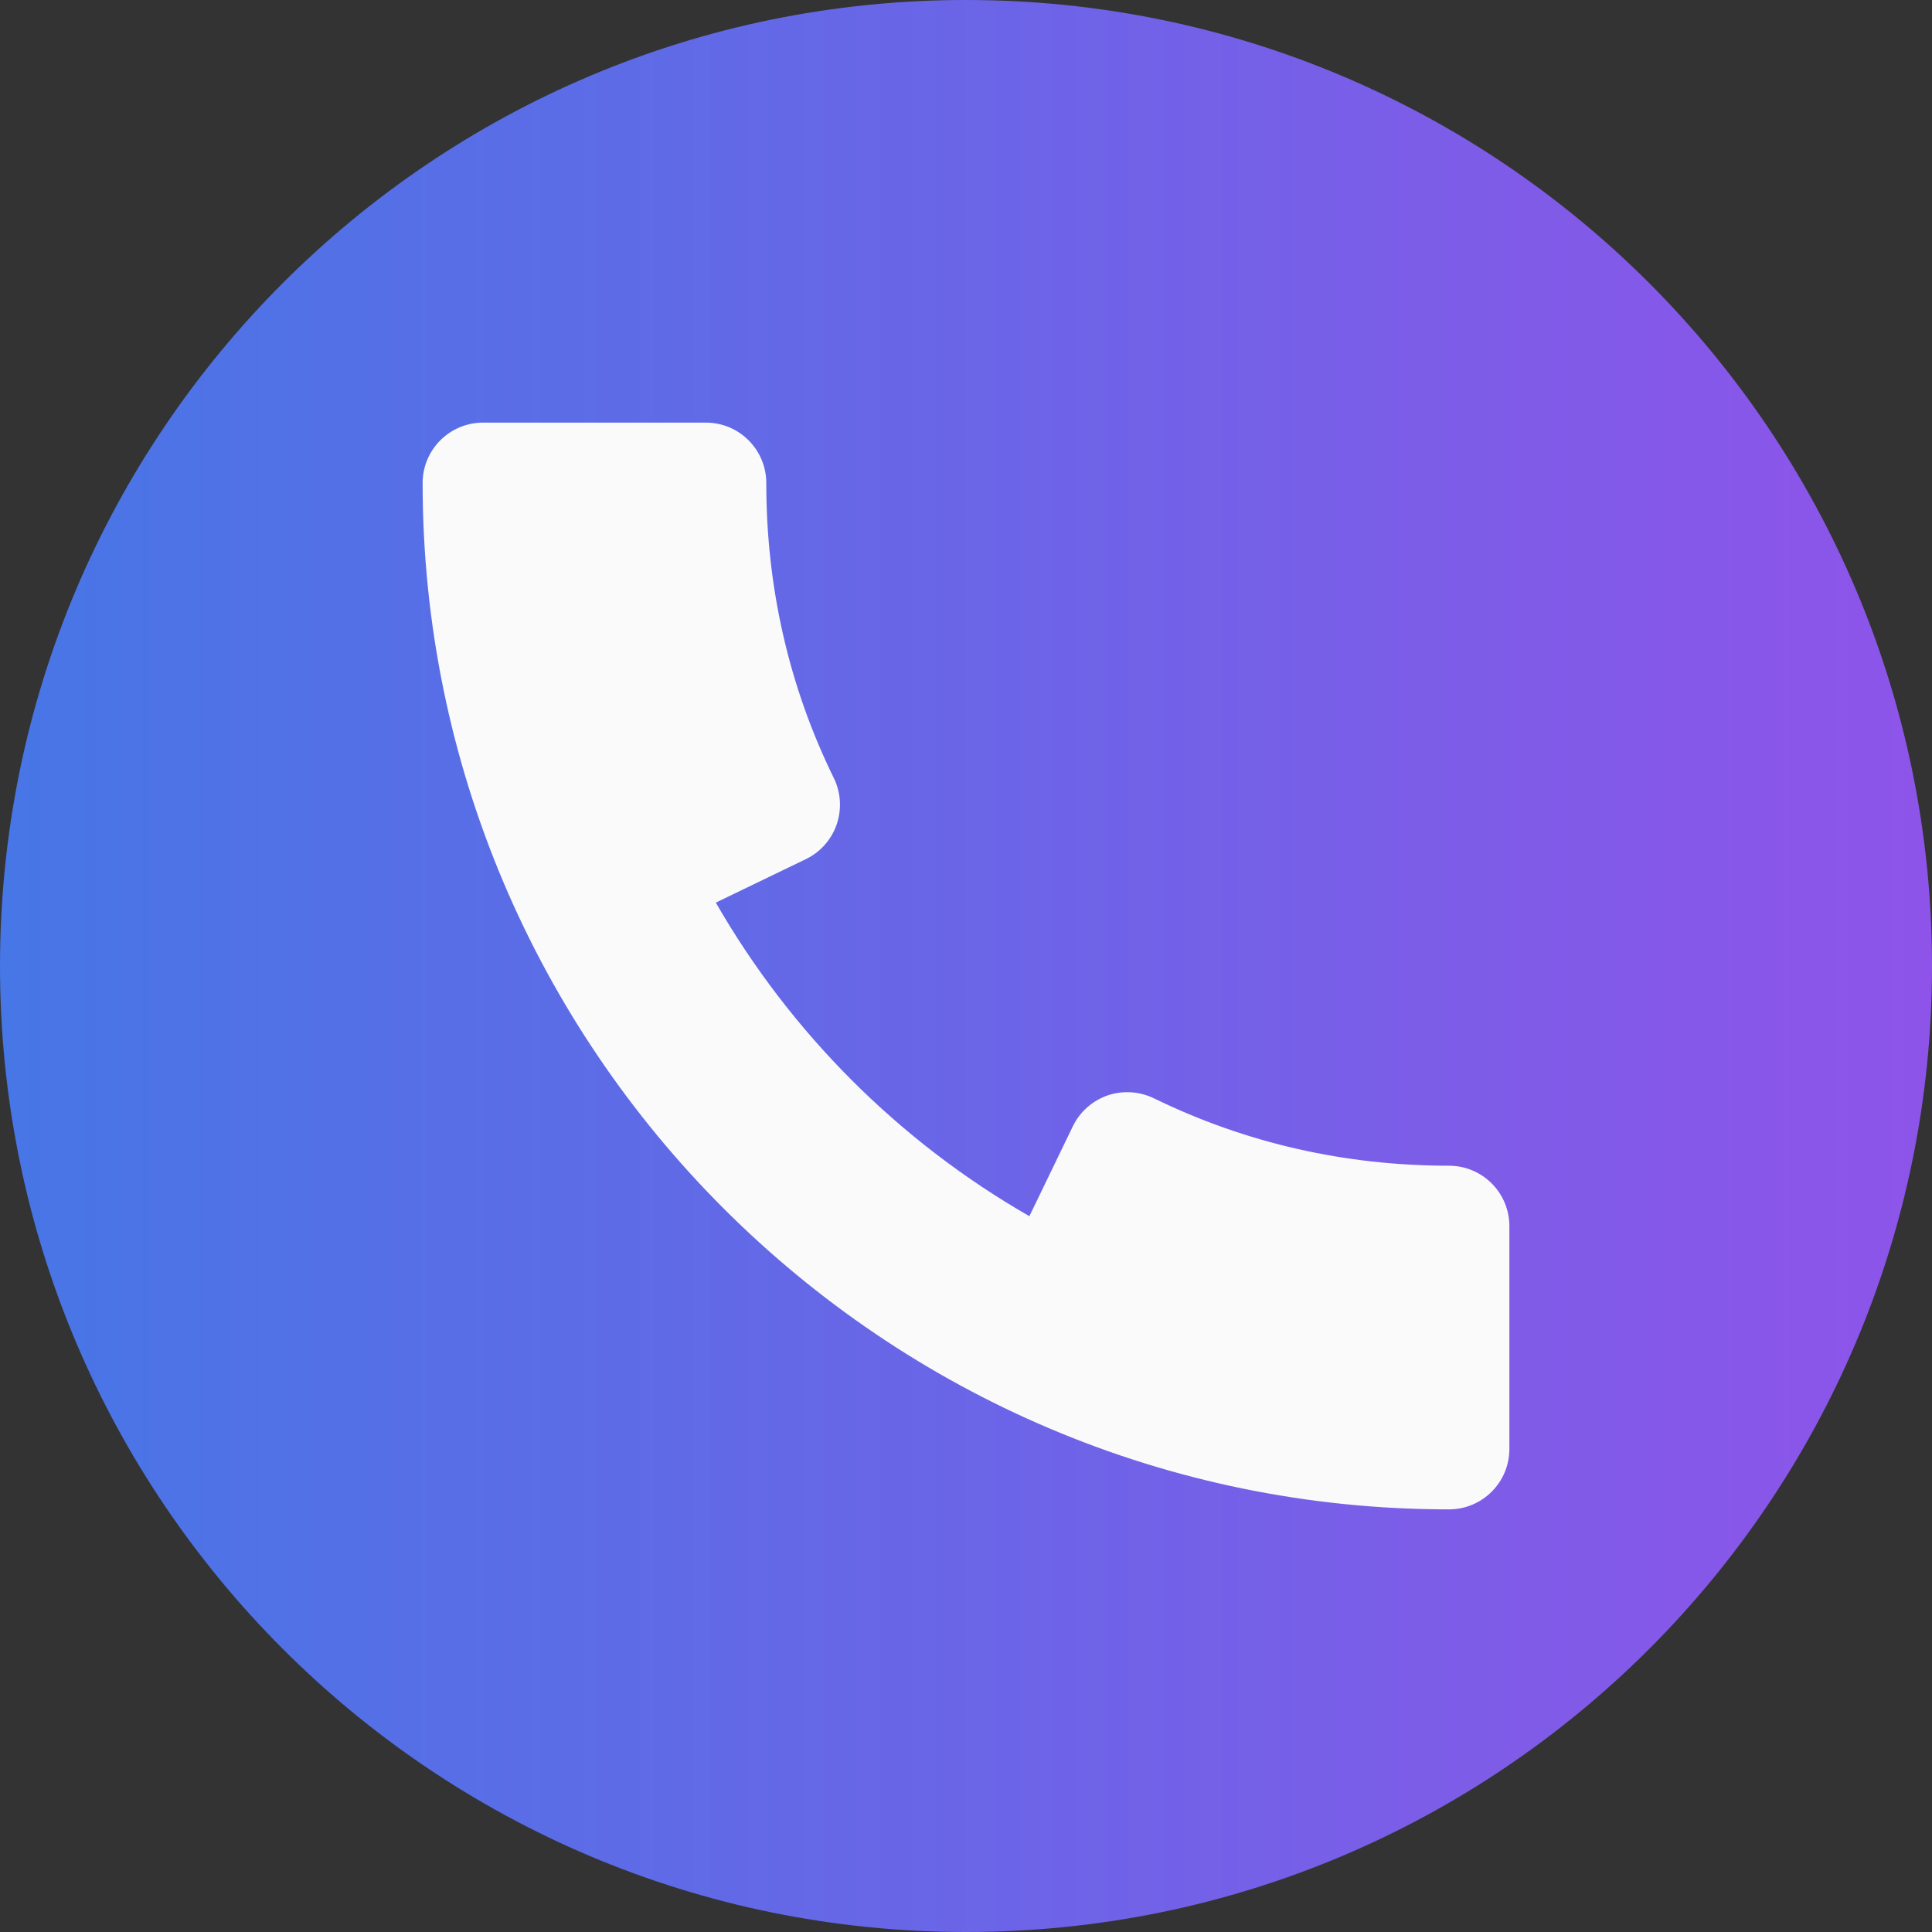
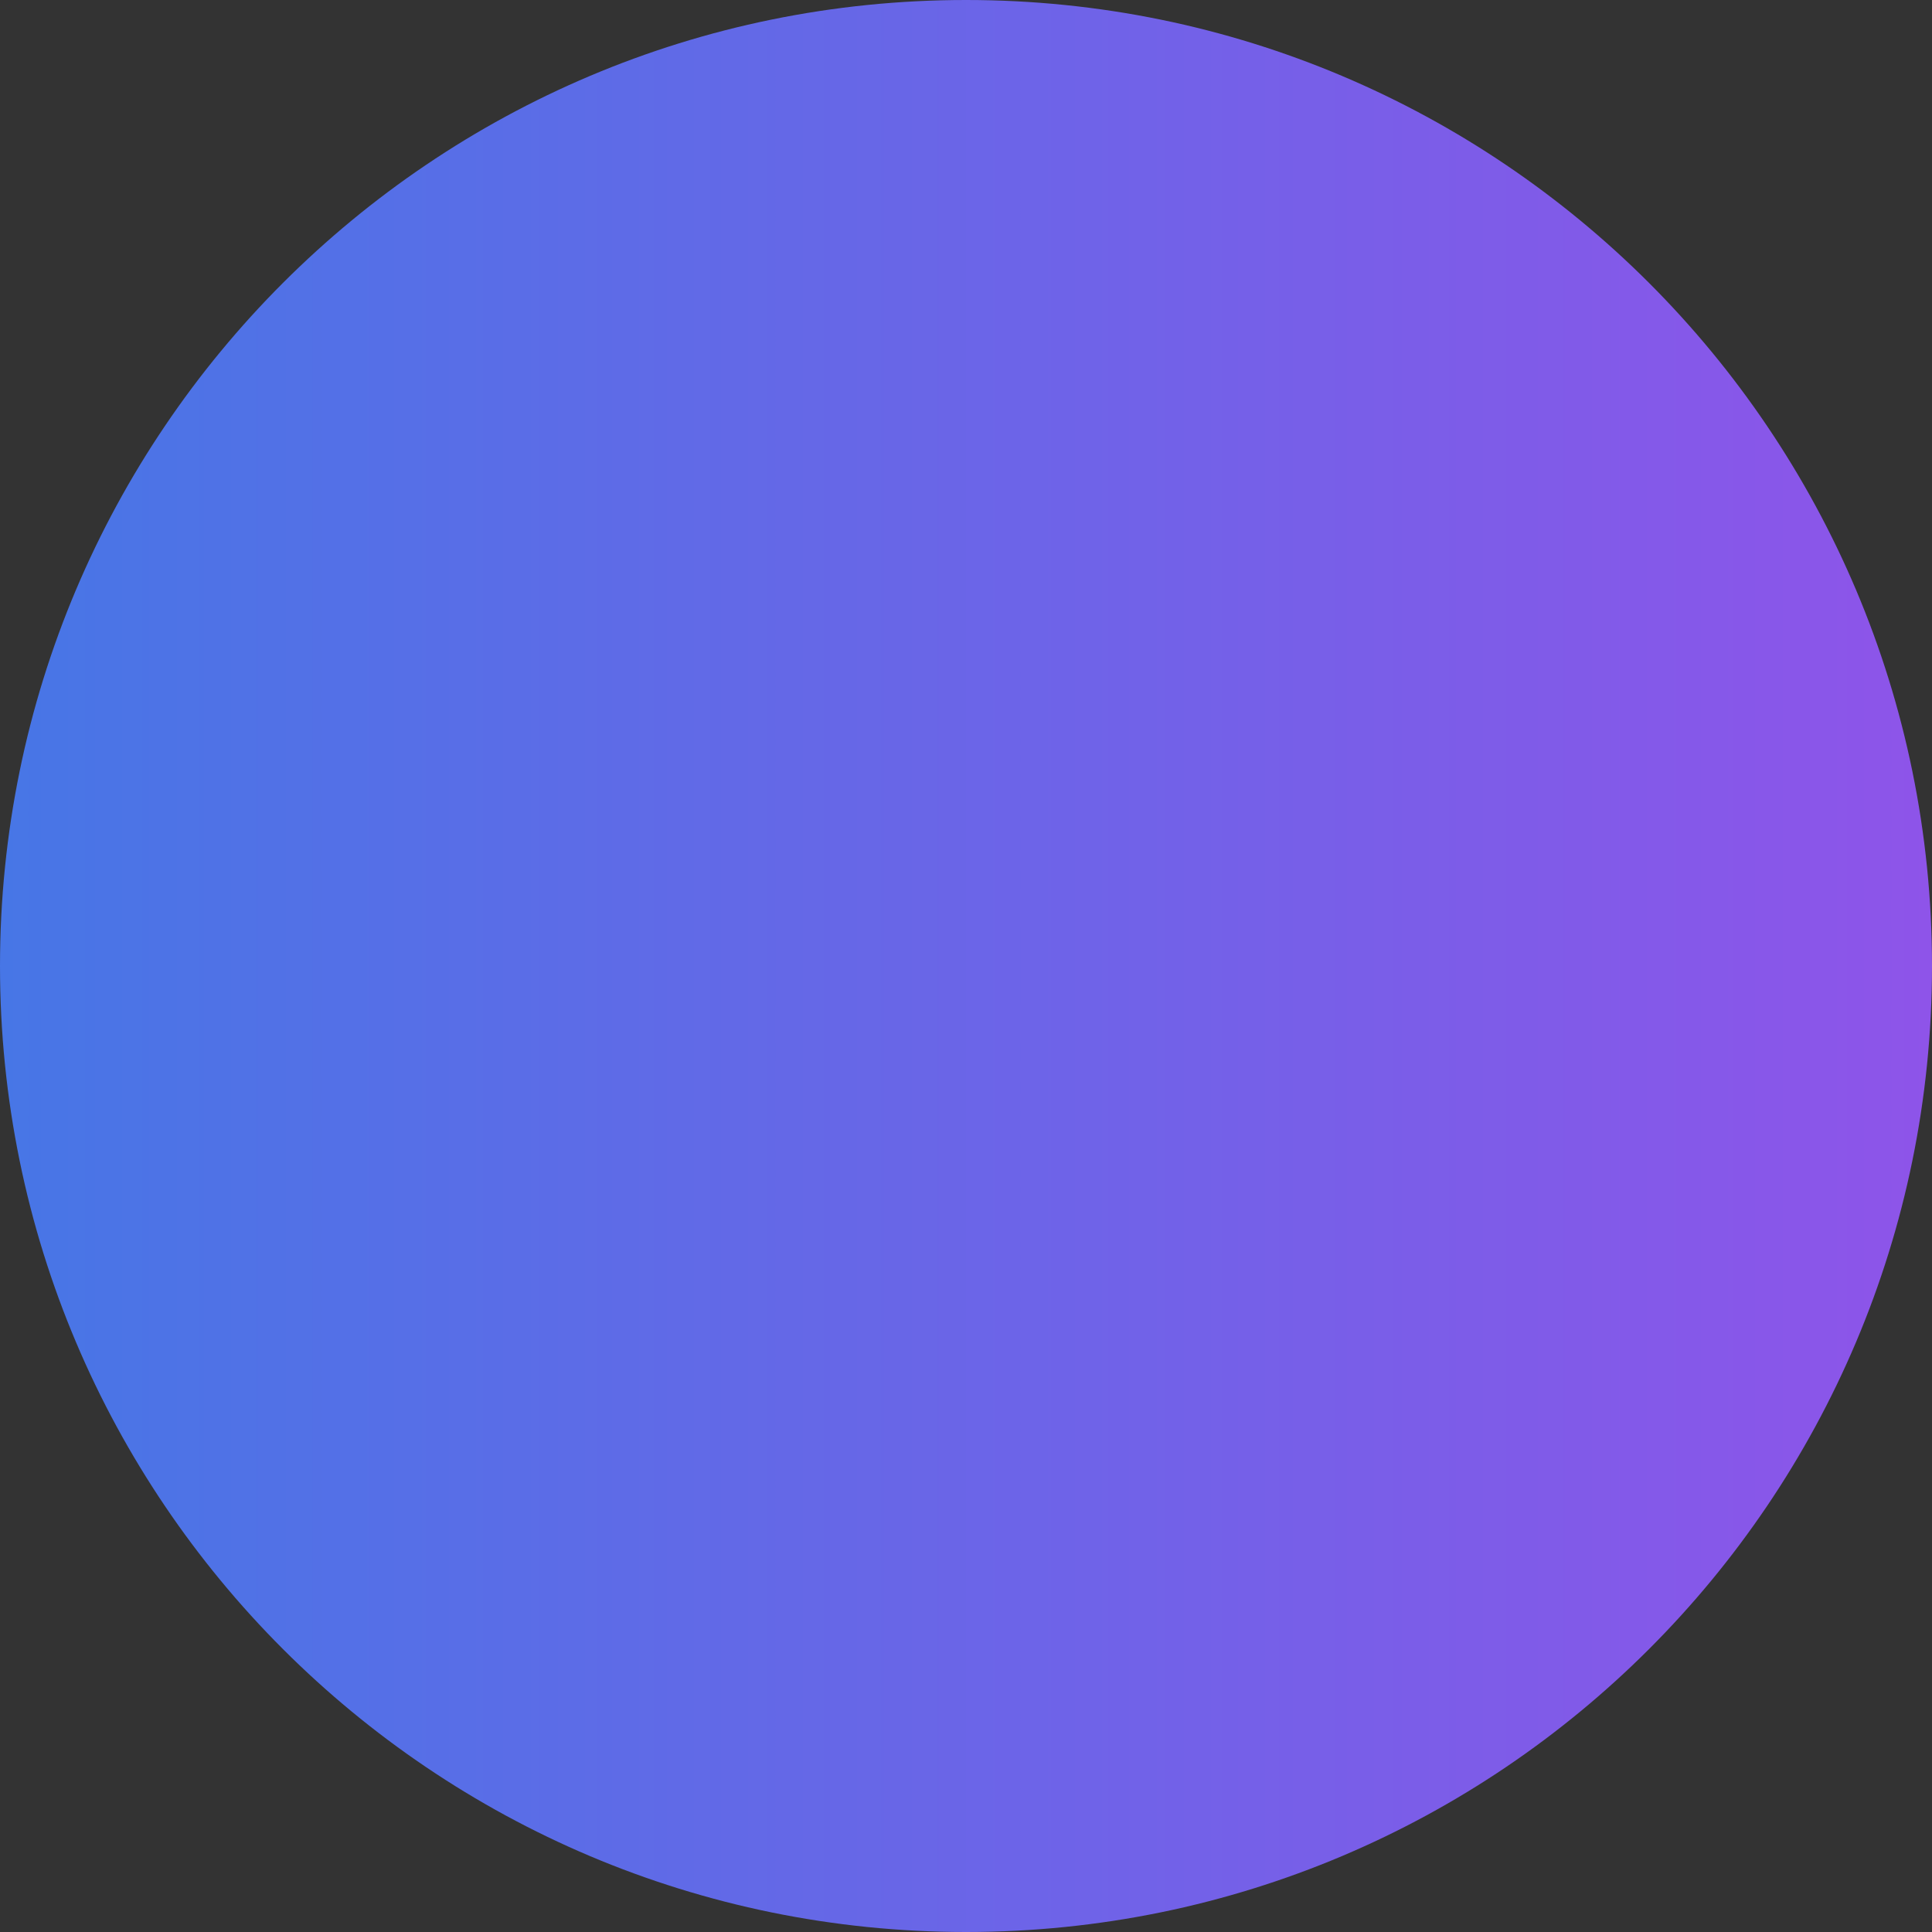
<svg xmlns="http://www.w3.org/2000/svg" width="72" height="72" viewBox="0 0 72 72" fill="none">
  <rect x="0" y="0" width="72" height="72" fill="#333333" stroke="none" />
  <path d="M36 72C55.882 72 72 55.882 72 36C72 16.118 55.882 0 36 0C16.118 0 0 16.118 0 36C0 55.882 16.118 72 36 72Z" fill="url(#paint0_linear)" />
-   <path d="M54 43.443C50.117 43.443 46.413 42.597 42.998 40.928C42.462 40.671 41.841 40.63 41.274 40.824C40.707 41.022 40.243 41.436 39.983 41.971L38.362 45.324C33.502 42.534 29.471 38.498 26.676 33.638L30.033 32.017C30.573 31.756 30.983 31.293 31.18 30.726C31.374 30.159 31.338 29.538 31.077 29.003C29.403 25.591 28.557 21.888 28.557 18C28.557 16.758 27.549 15.75 26.307 15.75H18C16.758 15.75 15.75 16.758 15.75 18C15.75 39.092 32.908 56.25 54 56.25C55.242 56.25 56.25 55.242 56.25 54V45.693C56.25 44.451 55.242 43.443 54 43.443Z" fill="#FAFAFA" />
  <defs>
    <linearGradient id="paint0_linear" x1="0" y1="36" x2="72" y2="36" gradientUnits="userSpaceOnUse">
      <stop stop-color="#4776E6" />
      <stop offset="1" stop-color="#8E54E9" />
    </linearGradient>
  </defs>
</svg>